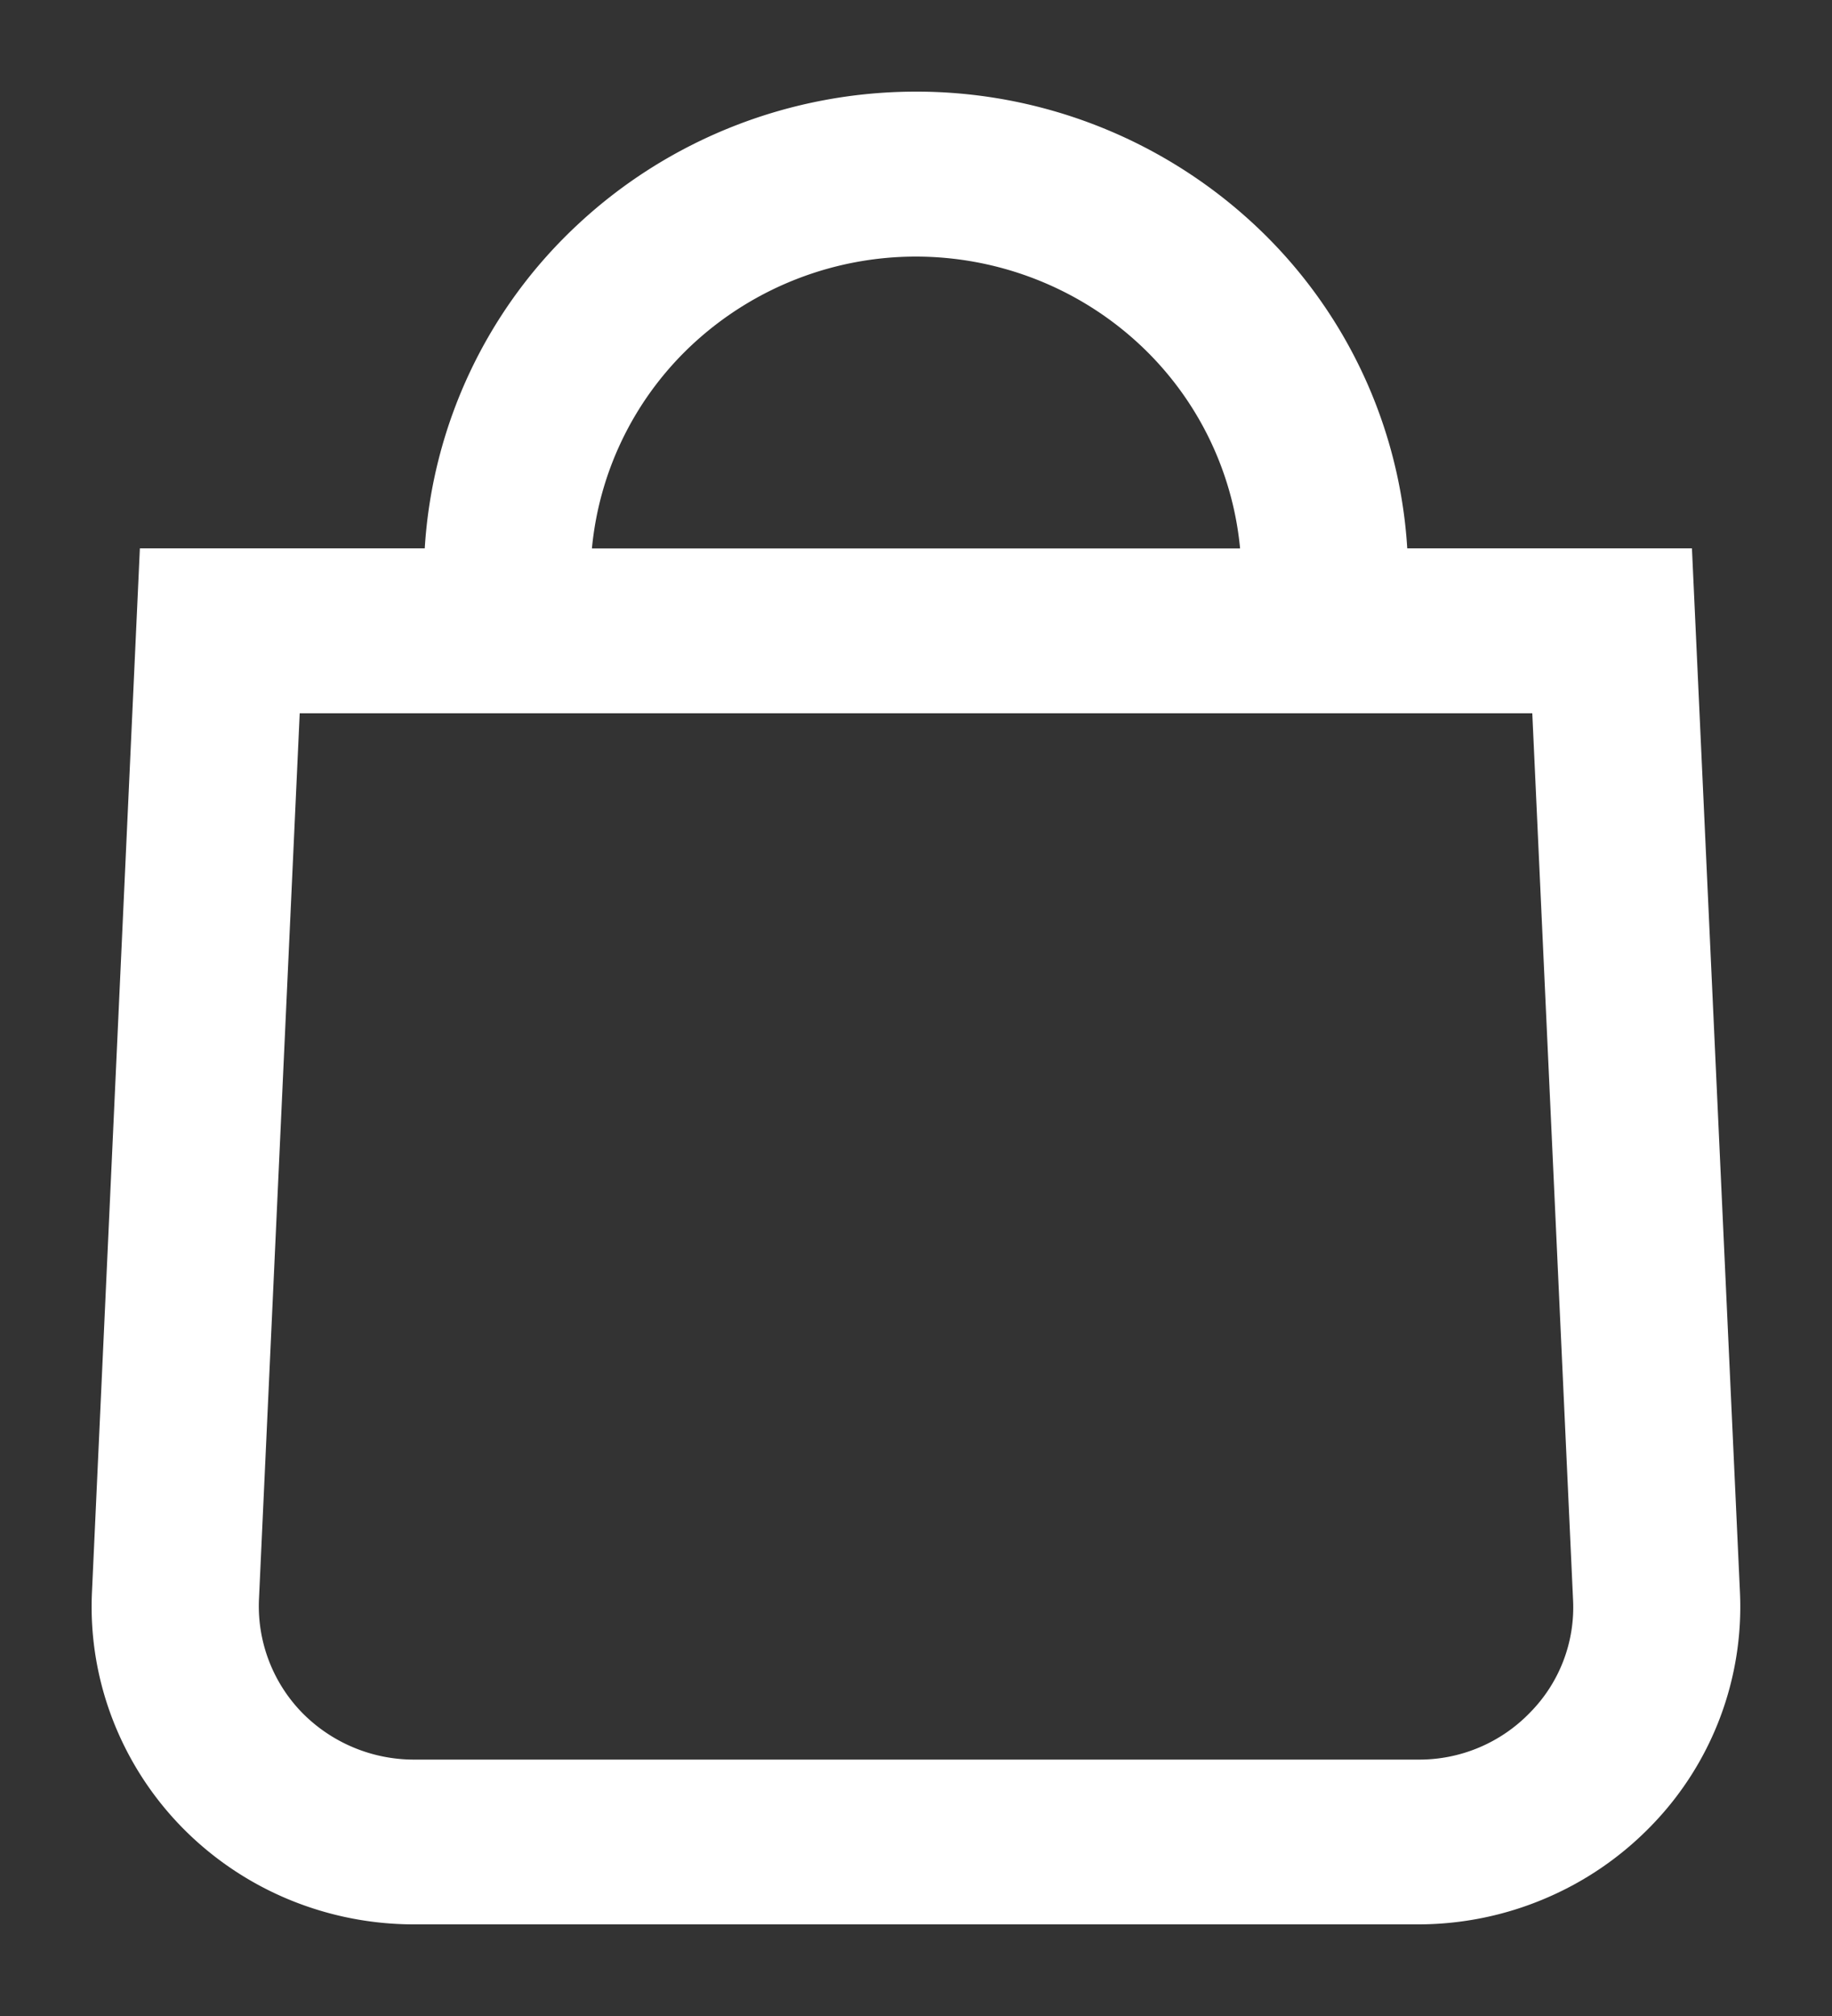
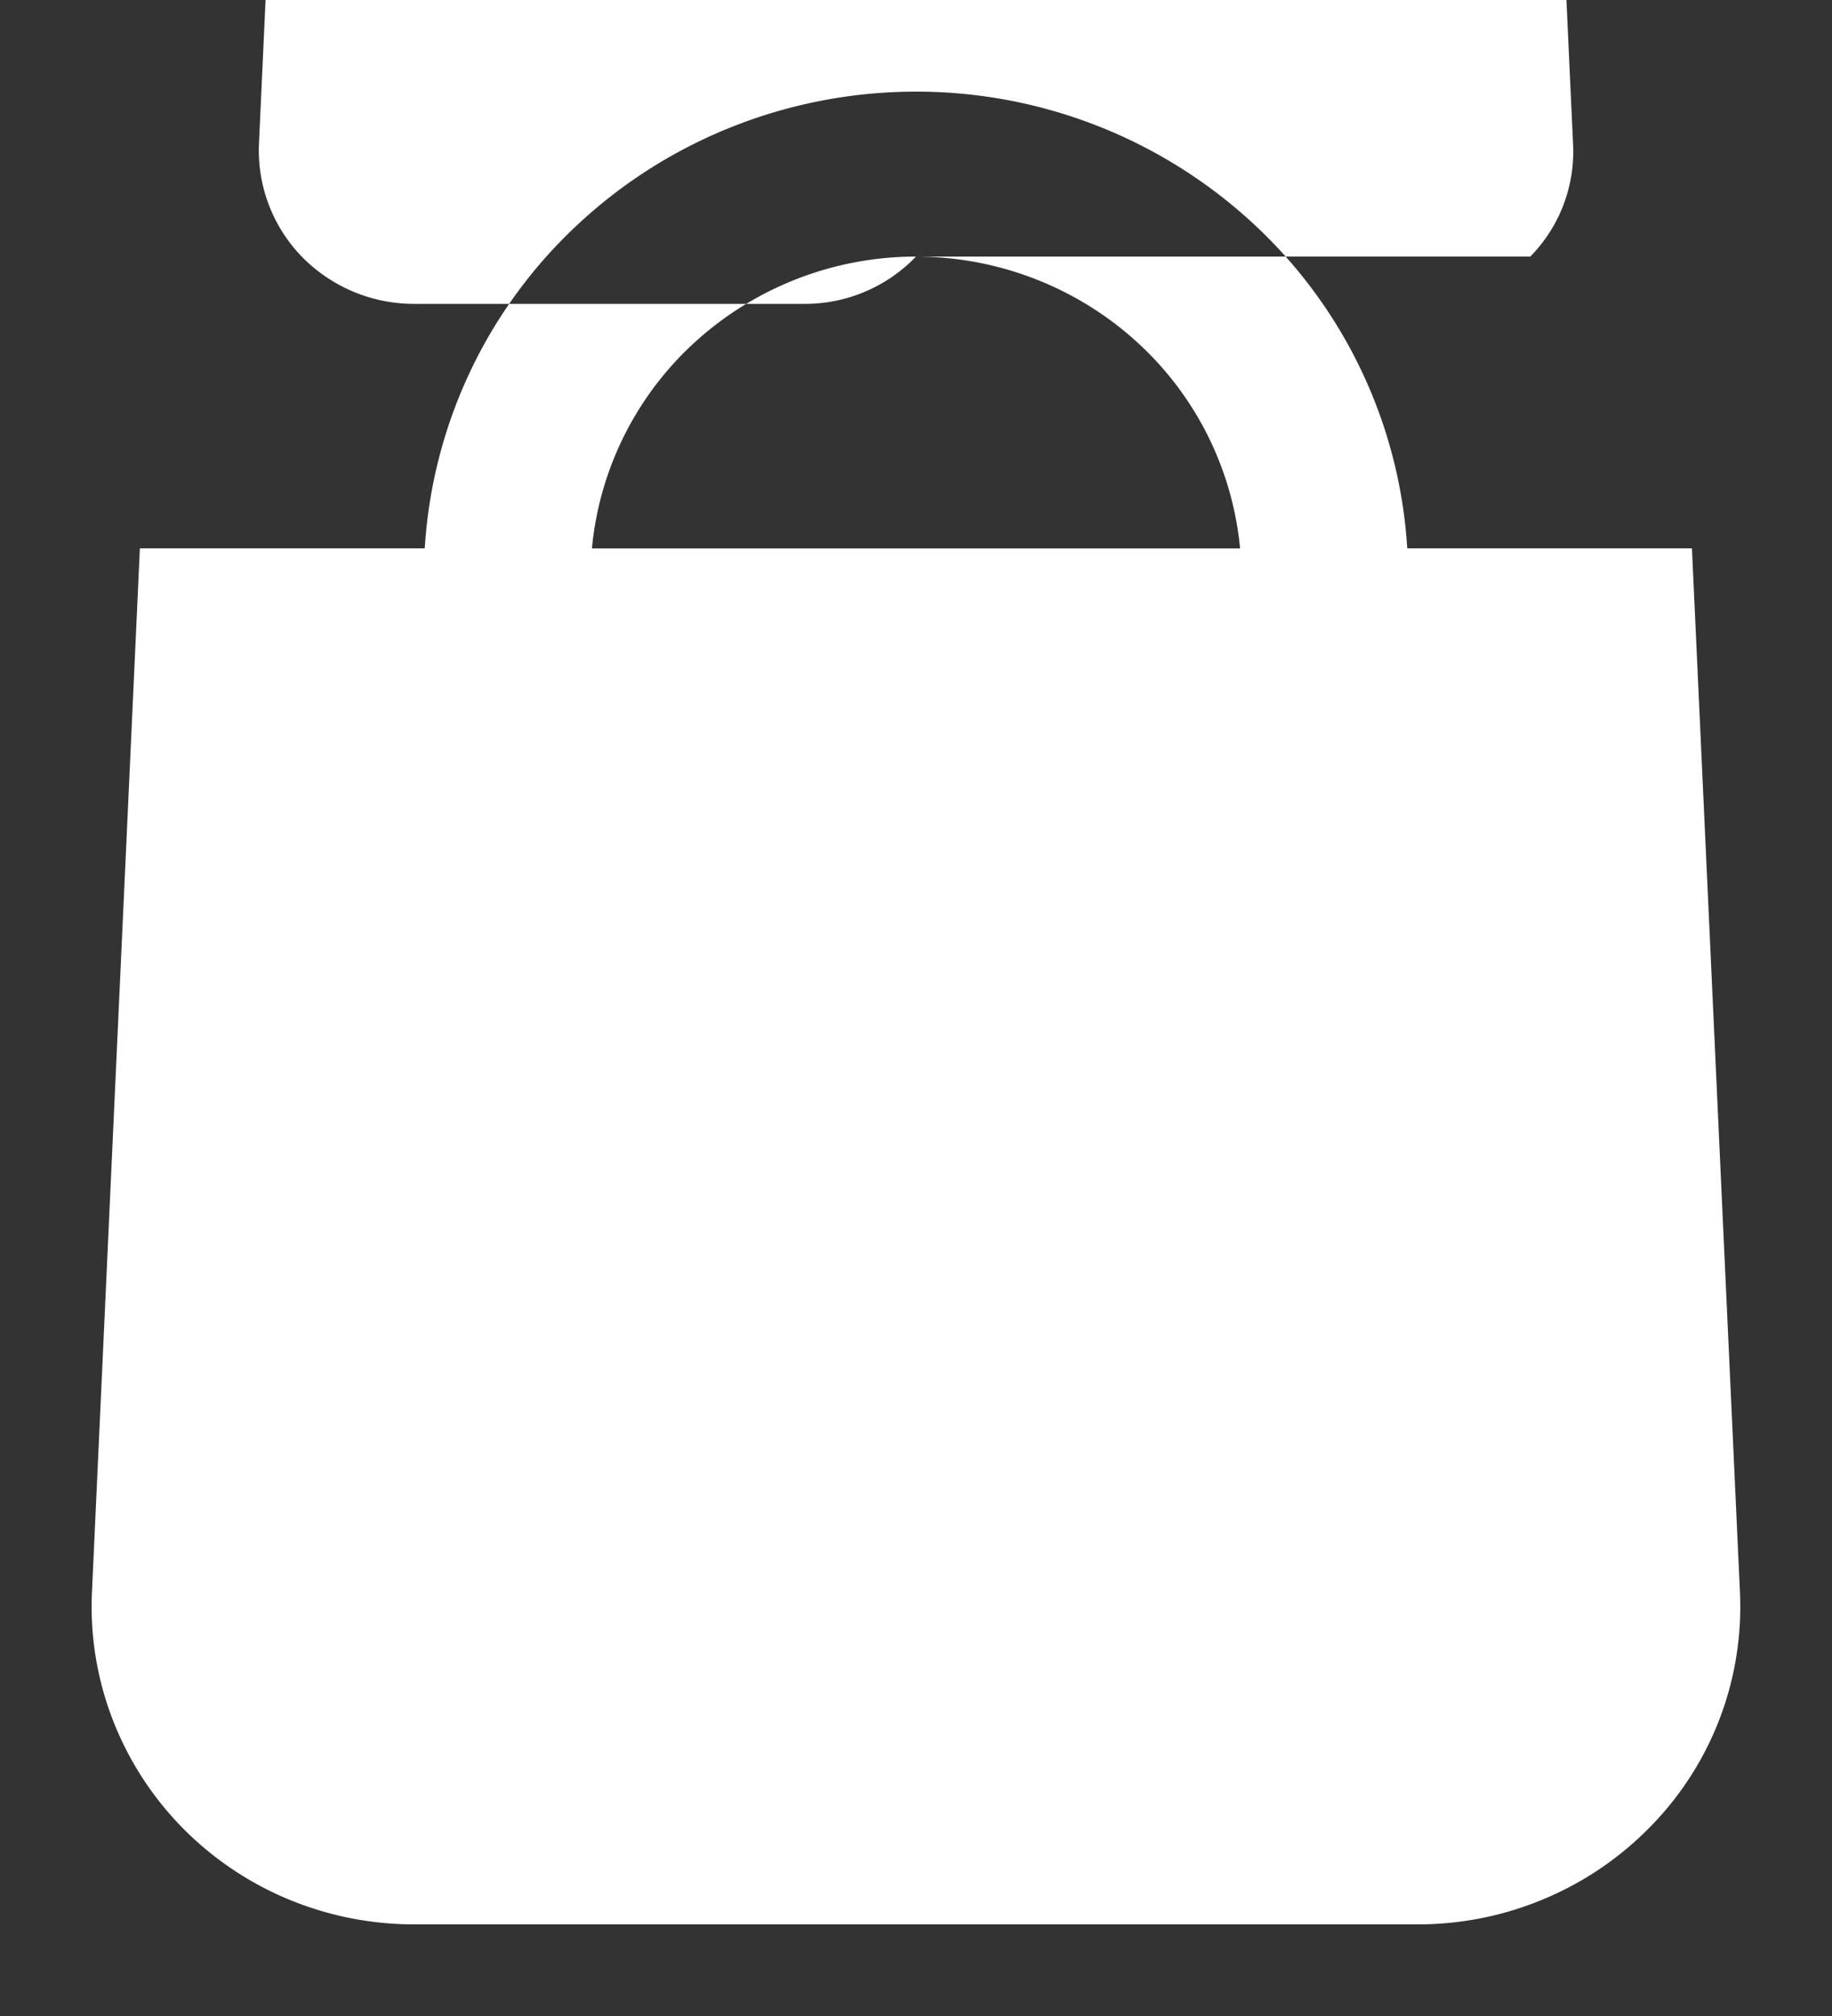
<svg xmlns="http://www.w3.org/2000/svg" width="20" height="22" viewBox="-1 -1 20 22" id="bag-dark" y="244" fill="white">
  <rect x="-1" y="-1" width="20" height="22" fill="#333333" stroke="none" />
-   <path d="M17.472 4.984h-3.109a5.265 5.265 0 00-1.678-3.541A5.415 5.415 0 009 0C7.63 0 6.312.516 5.315 1.443a5.265 5.265 0 00-1.678 3.541H.527l-.523 11.39c-.022.468.053.936.22 1.375.167.439.422.84.75 1.179a3.52 3.52 0 001.161.793c.438.184.908.279 1.384.279H14.48c.476 0 .946-.095 1.383-.28a3.52 3.52 0 001.16-.792 3.424 3.424 0 00.972-2.554l-.524-11.39zM9 1.8c.886.001 1.74.328 2.395.917a3.49 3.49 0 011.143 2.268H5.462a3.49 3.49 0 011.143-2.268A3.587 3.587 0 019 1.8zm6.706 15.886a1.68 1.68 0 01-1.225.516H3.519a1.713 1.713 0 01-1.225-.516 1.667 1.667 0 01-.467-1.23l.445-9.672h13.456l.445 9.672a1.633 1.633 0 01-.467 1.23z" fill-rule="evenodd" />
+   <path d="M17.472 4.984h-3.109a5.265 5.265 0 00-1.678-3.541A5.415 5.415 0 009 0C7.63 0 6.312.516 5.315 1.443a5.265 5.265 0 00-1.678 3.541H.527l-.523 11.39c-.022.468.053.936.22 1.375.167.439.422.84.75 1.179a3.52 3.52 0 001.161.793c.438.184.908.279 1.384.279H14.48c.476 0 .946-.095 1.383-.28a3.52 3.52 0 001.16-.792 3.424 3.424 0 00.972-2.554l-.524-11.39zM9 1.8c.886.001 1.74.328 2.395.917a3.49 3.49 0 011.143 2.268H5.462a3.49 3.49 0 011.143-2.268A3.587 3.587 0 019 1.8za1.68 1.68 0 01-1.225.516H3.519a1.713 1.713 0 01-1.225-.516 1.667 1.667 0 01-.467-1.23l.445-9.672h13.456l.445 9.672a1.633 1.633 0 01-.467 1.23z" fill-rule="evenodd" />
</svg>